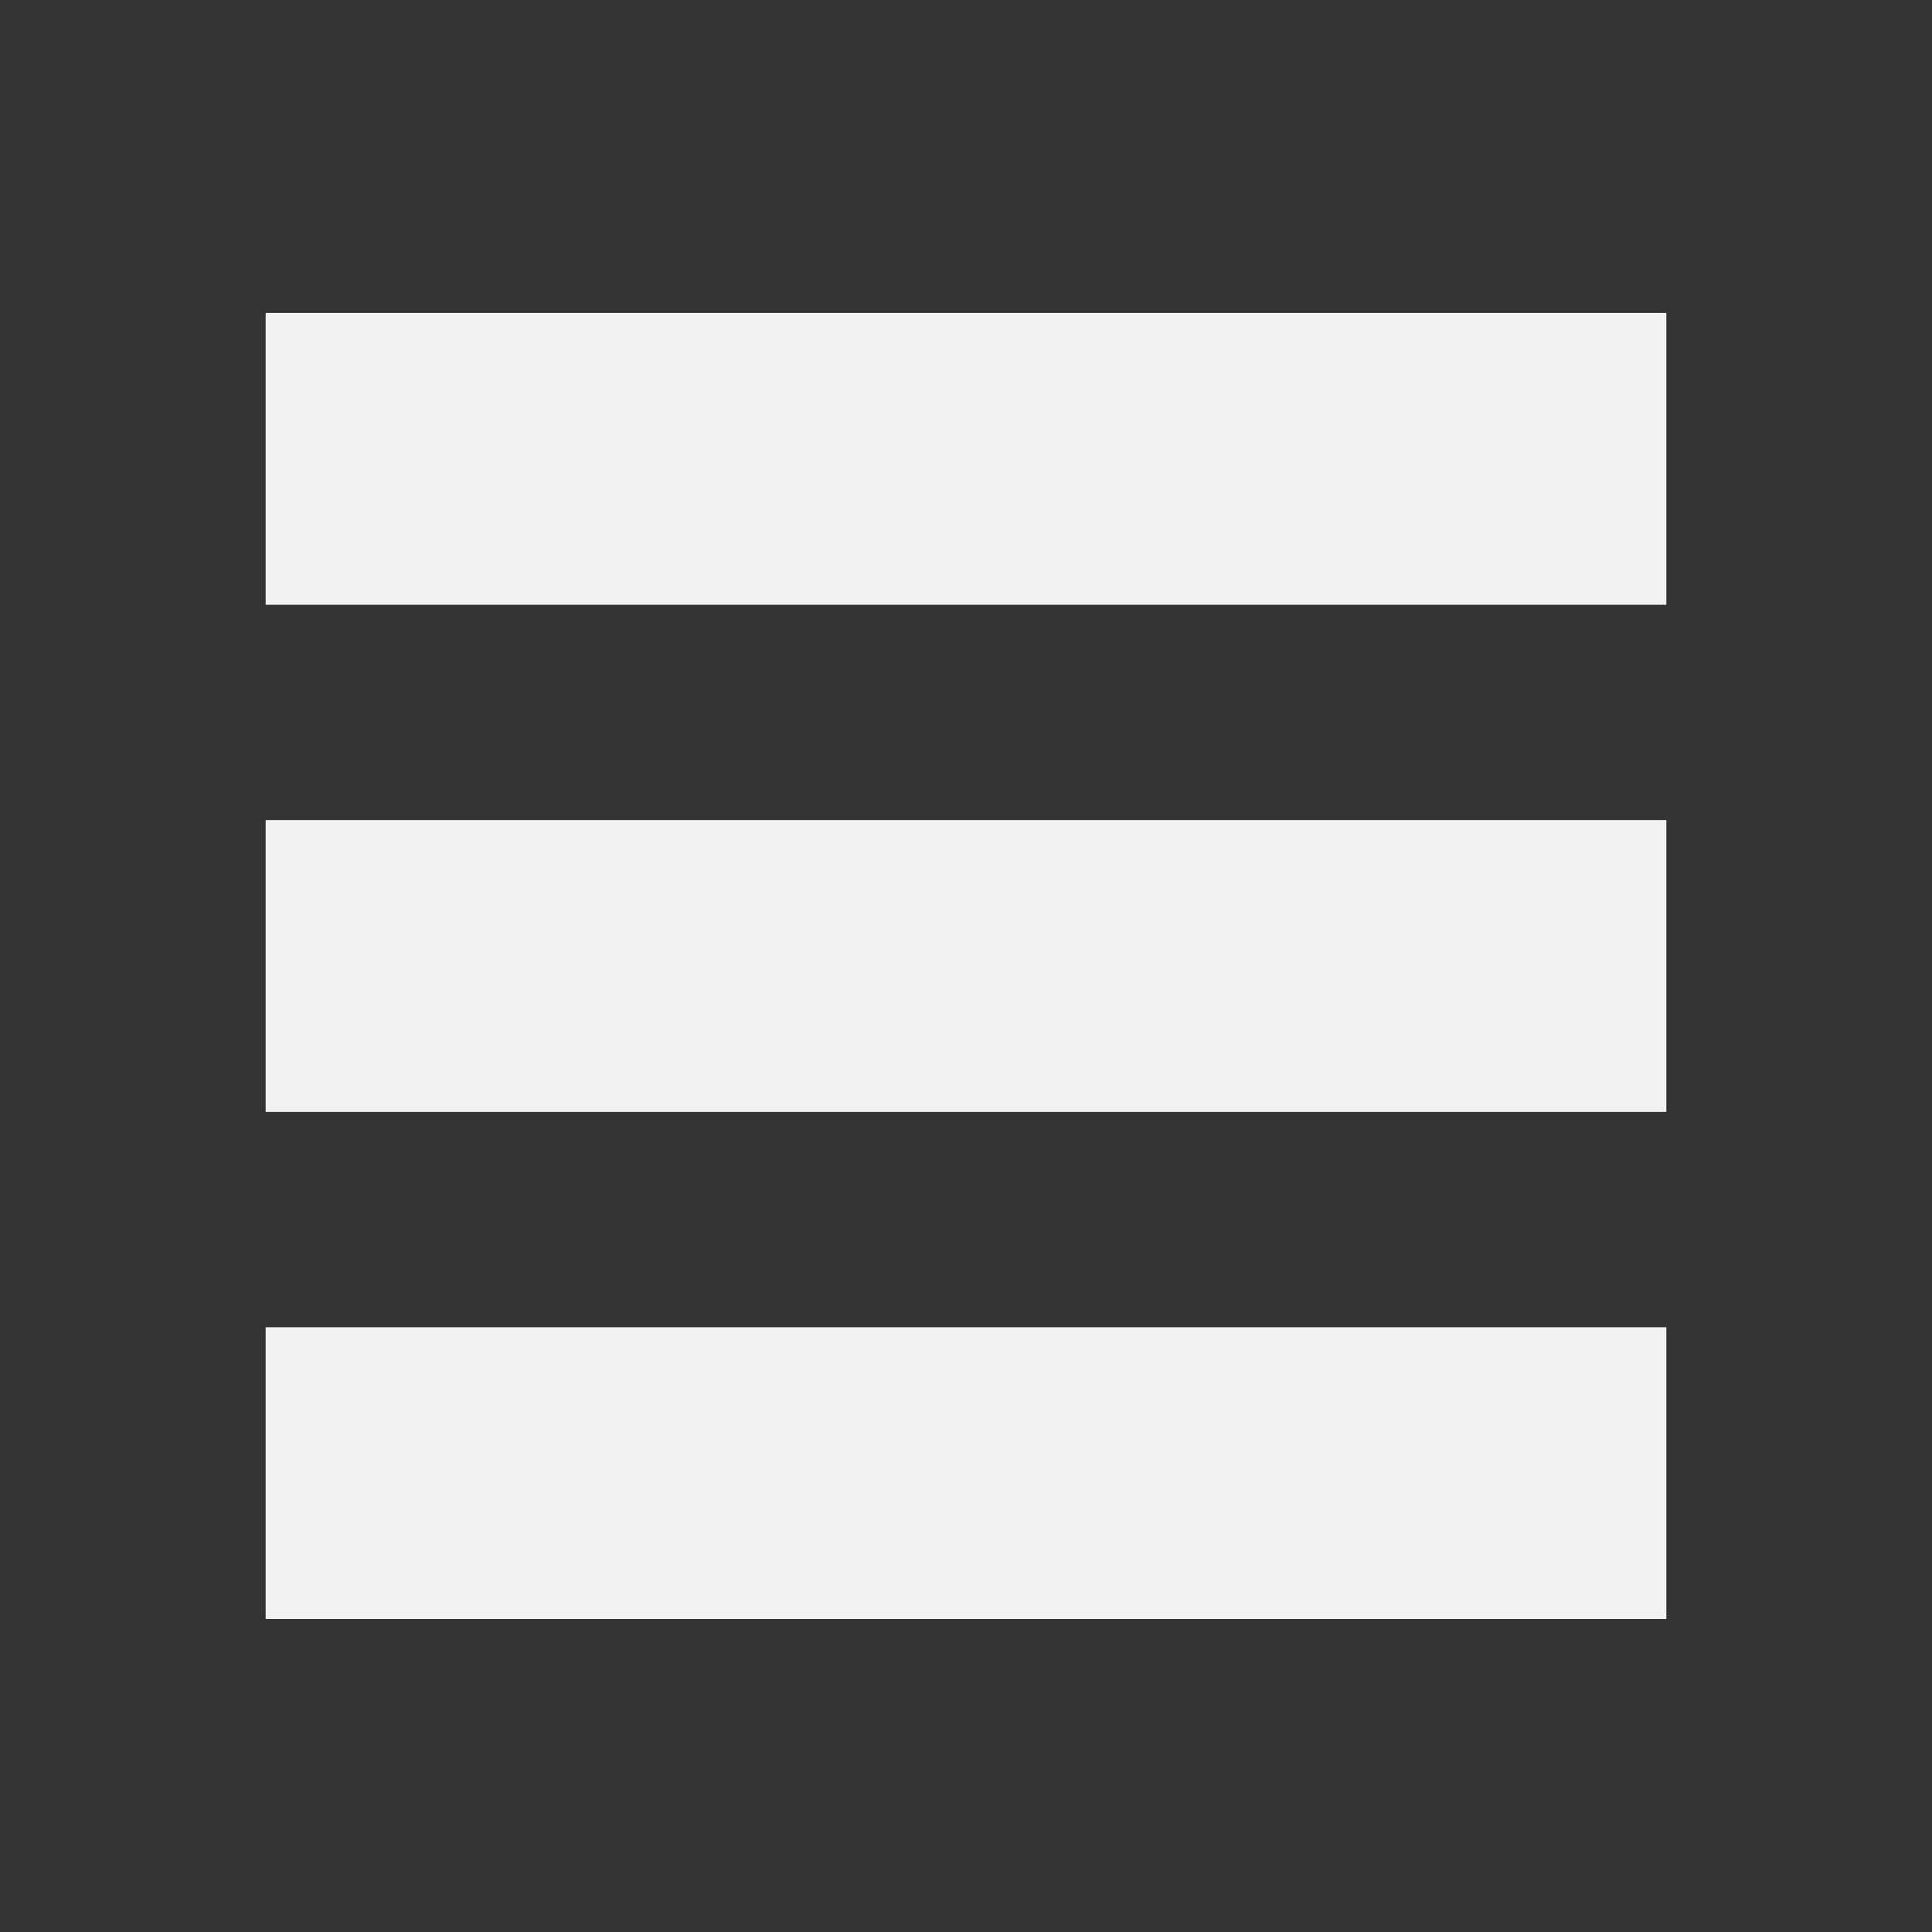
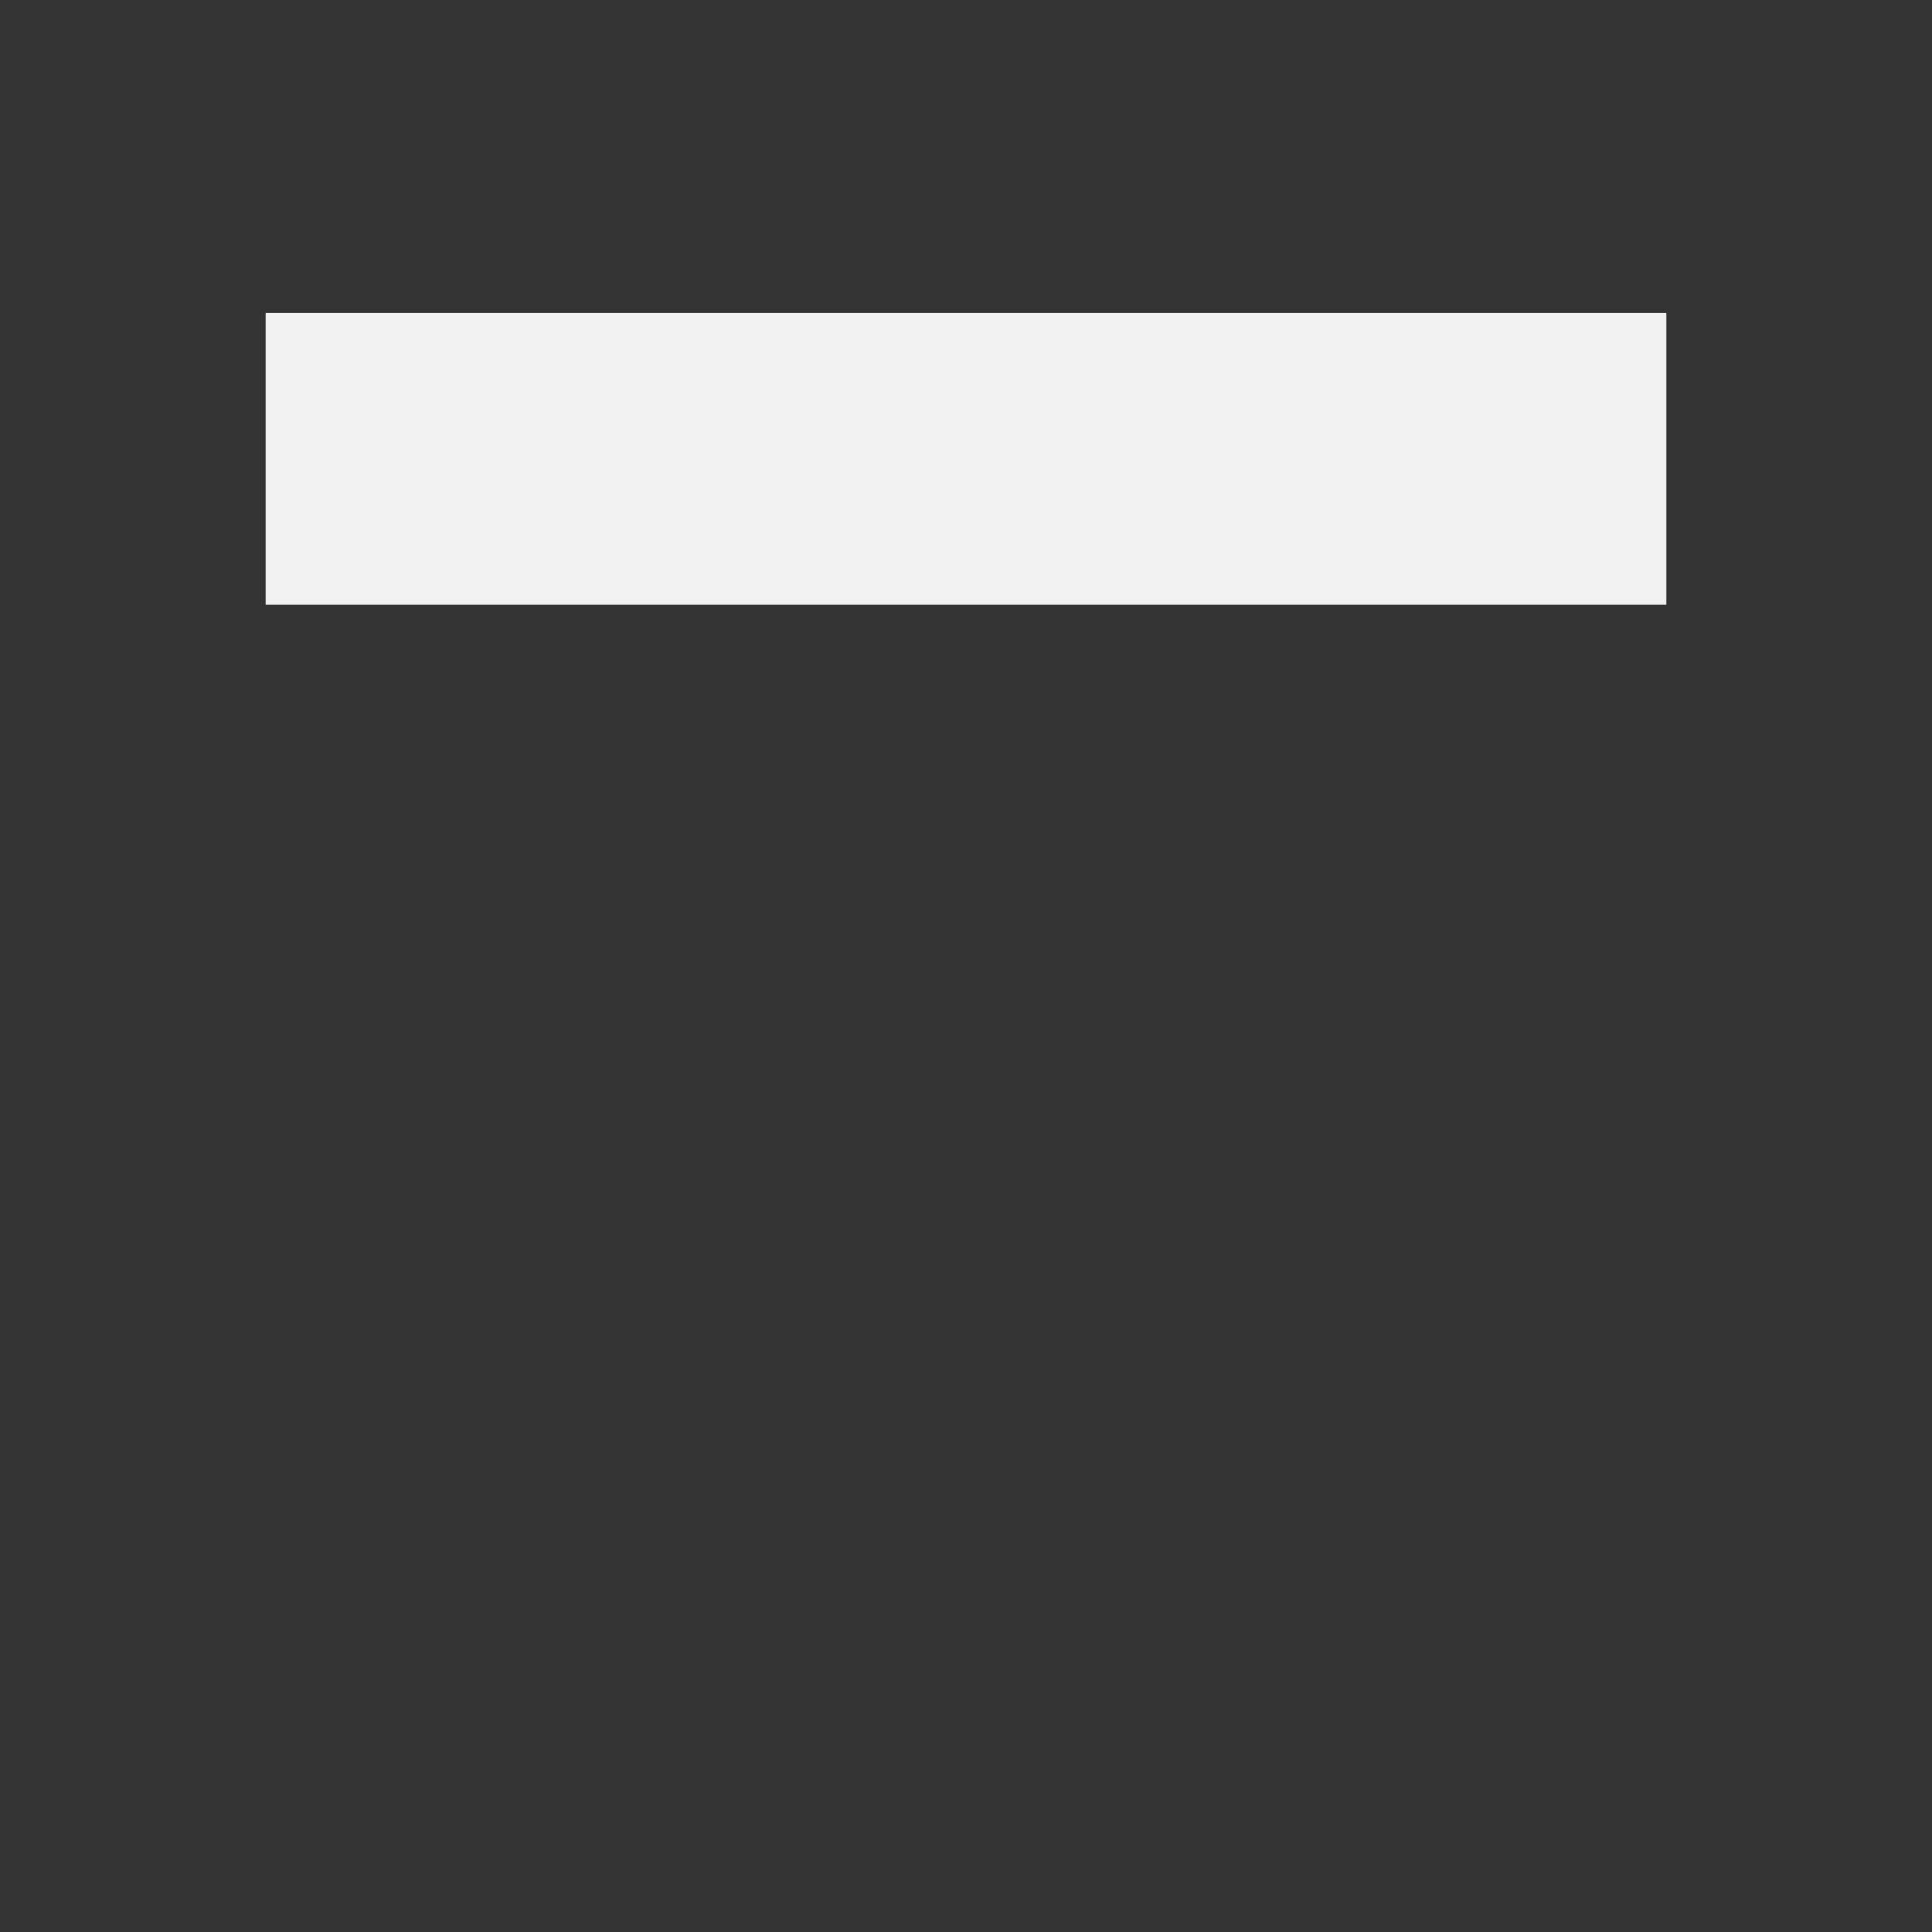
<svg xmlns="http://www.w3.org/2000/svg" version="1.1" id="Layer_1" x="0px" y="0px" width="30px" height="30px" viewBox="0 0 30 30" enable-background="new 0 0 30 30" xml:space="preserve">
  <rect x="0" y="0" width="30" height="30" fill="#333333" stroke="none" />
  <g>
    <rect x="4.125" y="4.859" fill="#F2F2F2" width="21.75" height="4.532" />
-     <rect x="4.125" y="20.609" fill="#F2F2F2" width="21.75" height="4.531" />
-     <rect x="4.125" y="12.734" fill="#F2F2F2" width="21.75" height="4.532" />
  </g>
</svg>